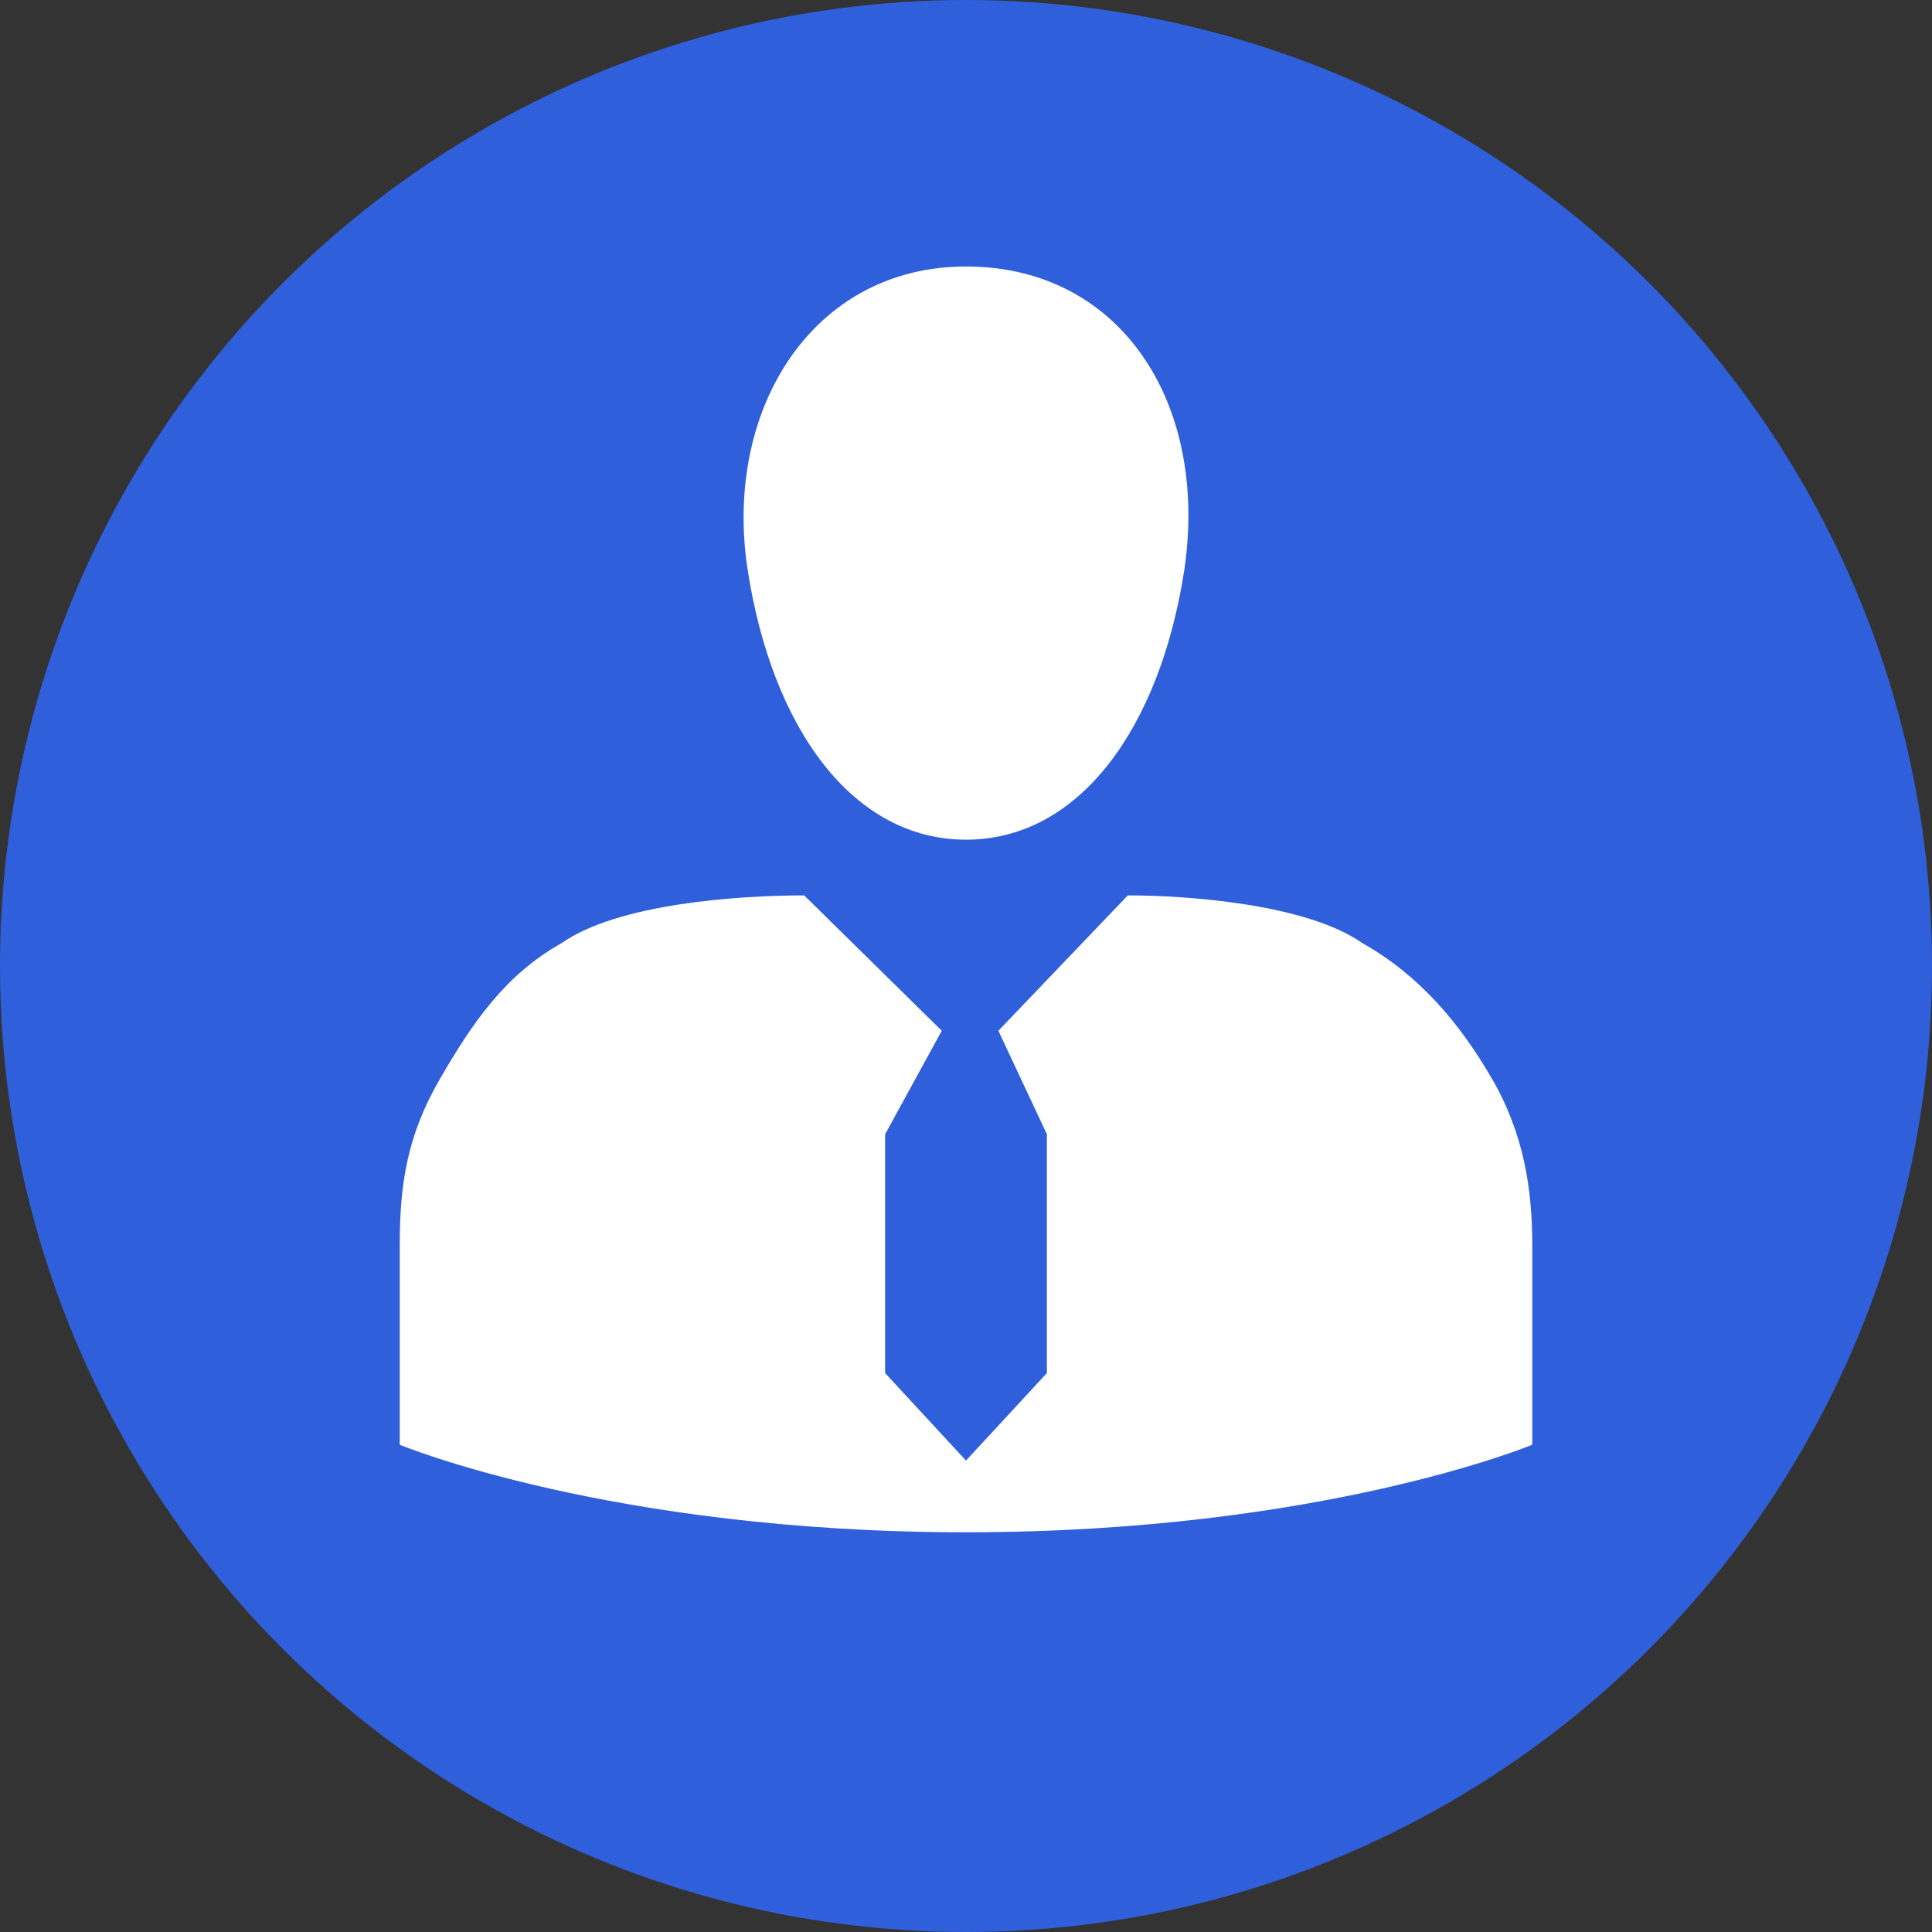
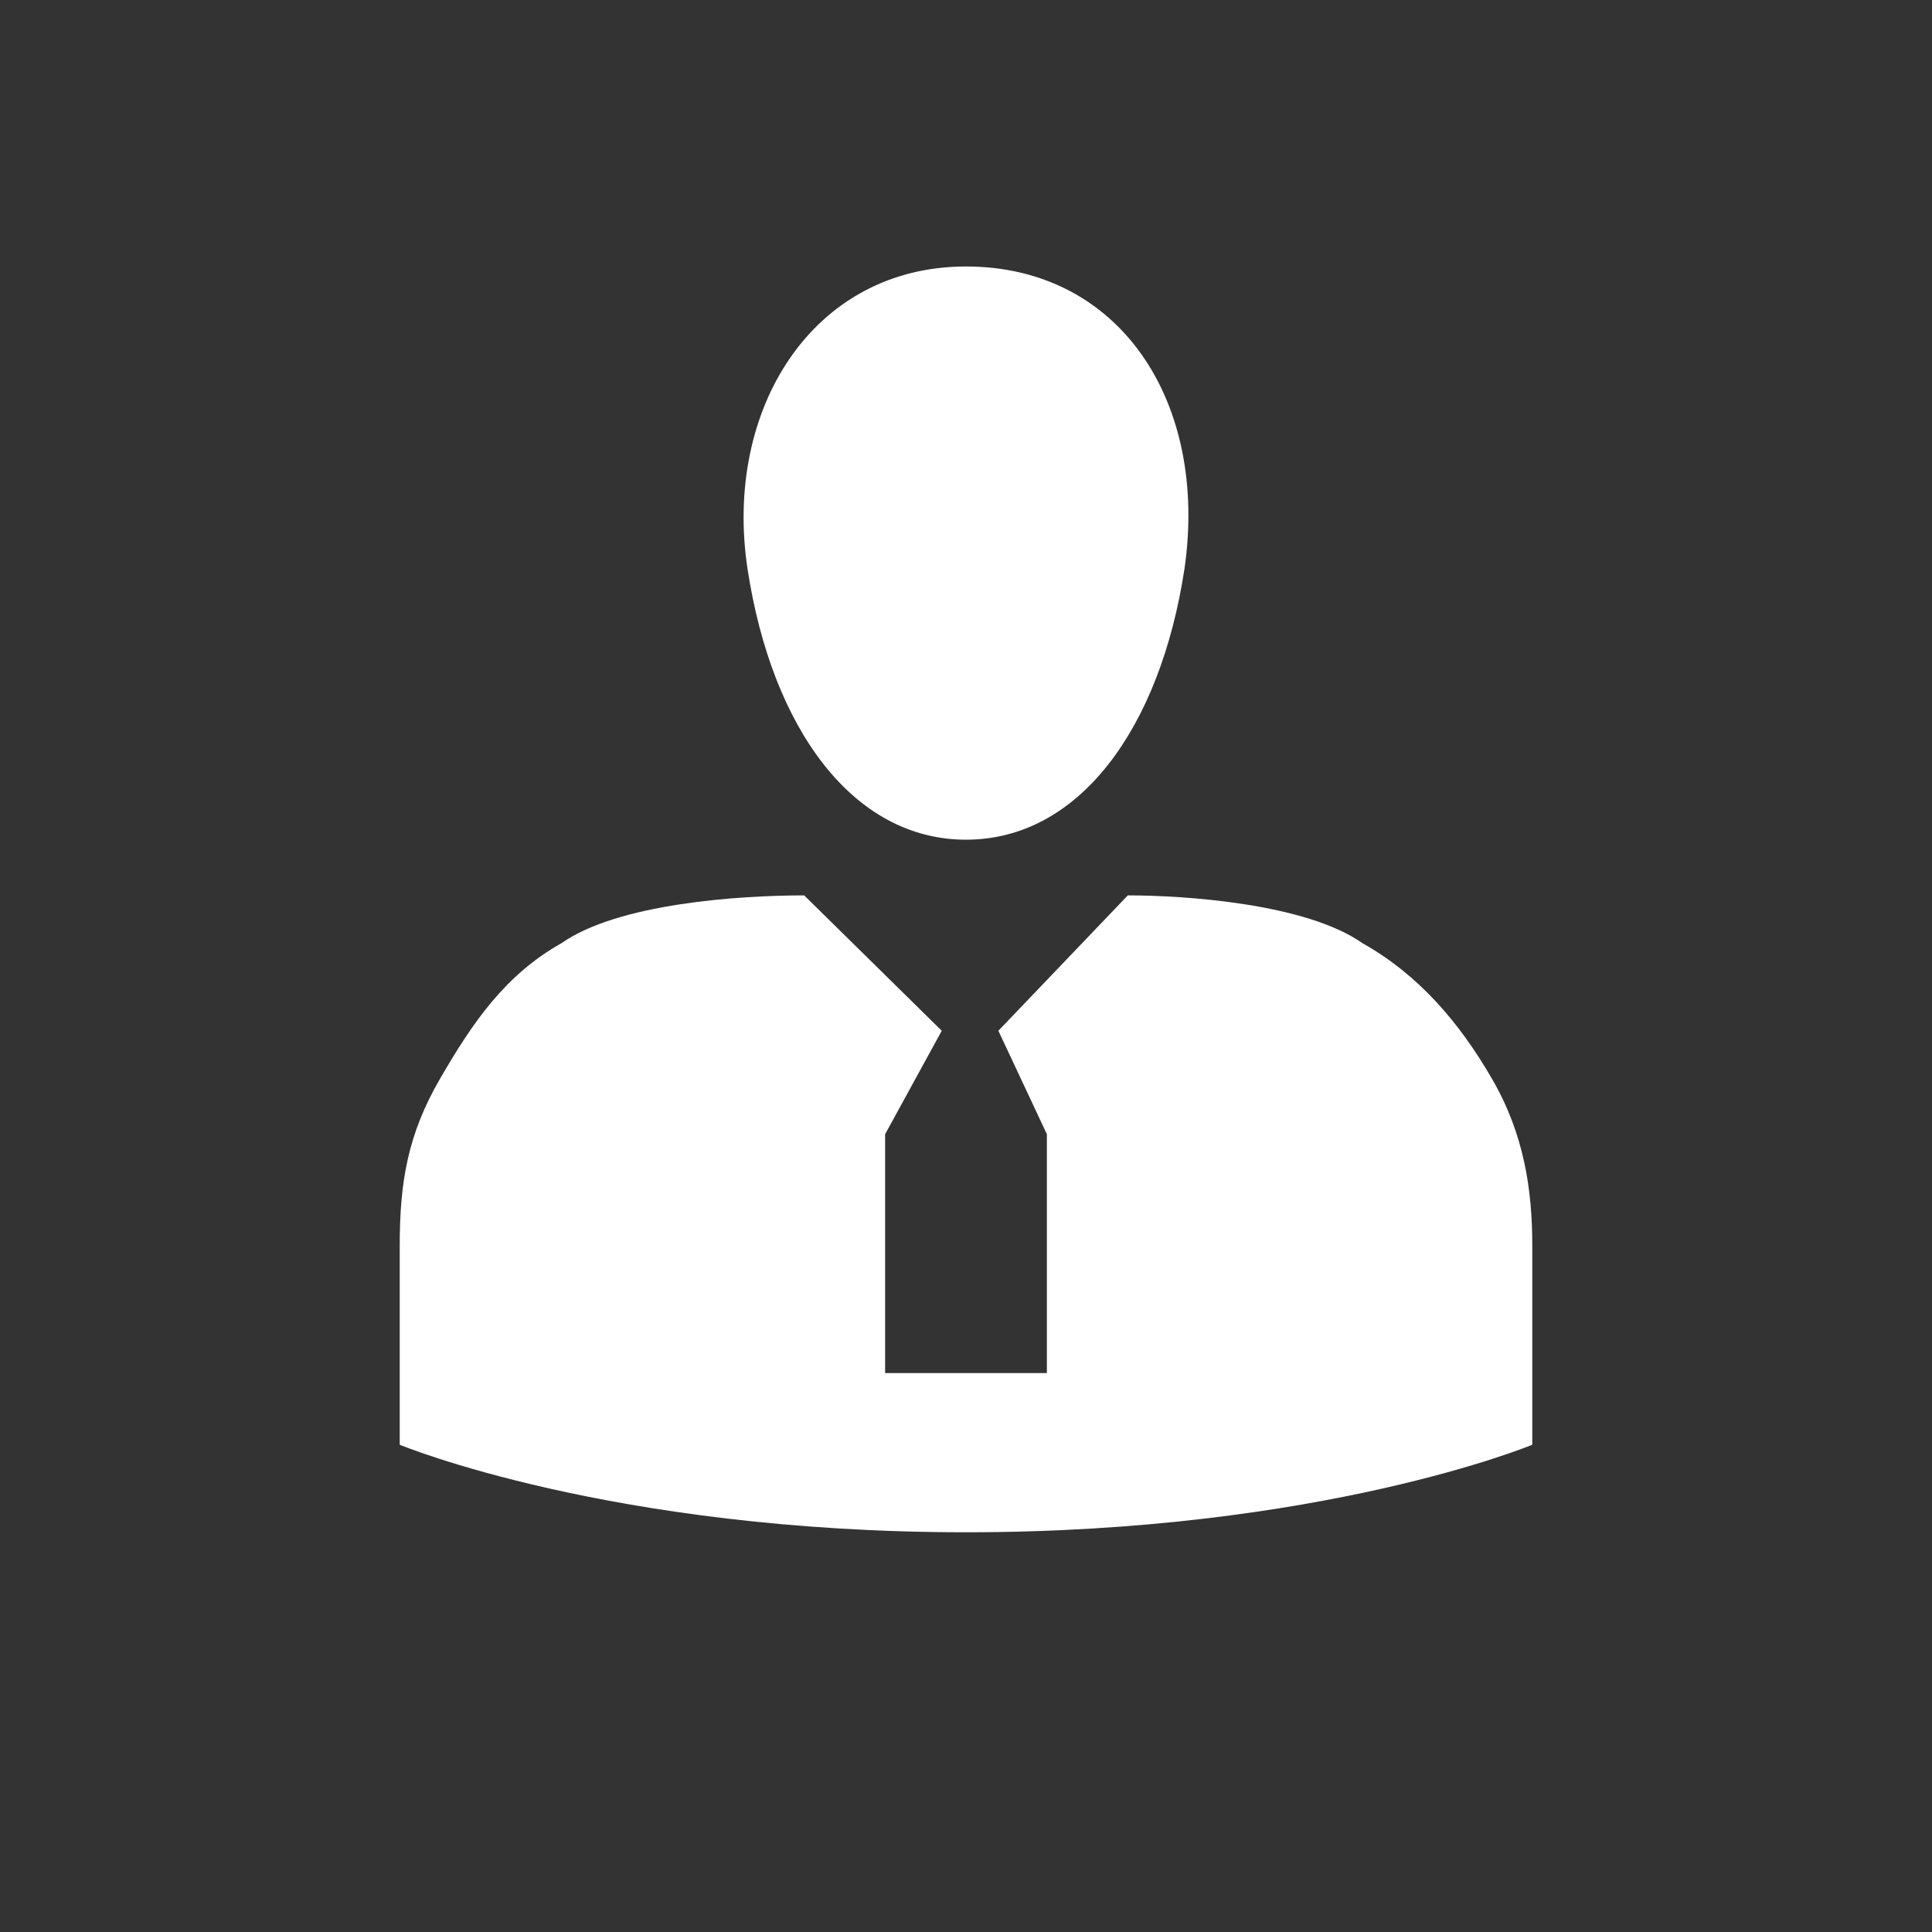
<svg xmlns="http://www.w3.org/2000/svg" width="29" height="29" viewBox="0 0 29 29" fill="none">
  <rect x="0" y="0" width="29" height="29" fill="#333333" stroke="none" />
-   <circle cx="14.5" cy="14.5" r="14.5" fill="#2F5FDB" />
-   <path d="M23 21.686V18.698C23 17.862 22.879 17.025 22.393 16.189C21.907 15.352 21.3 14.635 20.45 14.157C19.6 13.56 17.779 13.44 16.929 13.44L14.986 15.472L15.714 17.025V20.61L14.5 21.924L13.286 20.61V17.025L14.136 15.472L12.071 13.44C11.1 13.44 9.279 13.56 8.429 14.157C7.579 14.635 7.093 15.352 6.607 16.189C6.121 17.025 6 17.742 6 18.698V21.686C6 21.686 9.157 23 14.5 23C19.843 23 23 21.686 23 21.686ZM14.5 4C12.193 4 10.857 6.151 11.221 8.541C11.586 10.931 12.8 12.604 14.5 12.604C16.2 12.604 17.414 10.931 17.779 8.541C18.143 6.031 16.807 4 14.5 4Z" fill="white" />
+   <path d="M23 21.686V18.698C23 17.862 22.879 17.025 22.393 16.189C21.907 15.352 21.3 14.635 20.45 14.157C19.6 13.56 17.779 13.44 16.929 13.44L14.986 15.472L15.714 17.025V20.61L13.286 20.61V17.025L14.136 15.472L12.071 13.44C11.1 13.44 9.279 13.56 8.429 14.157C7.579 14.635 7.093 15.352 6.607 16.189C6.121 17.025 6 17.742 6 18.698V21.686C6 21.686 9.157 23 14.5 23C19.843 23 23 21.686 23 21.686ZM14.5 4C12.193 4 10.857 6.151 11.221 8.541C11.586 10.931 12.8 12.604 14.5 12.604C16.2 12.604 17.414 10.931 17.779 8.541C18.143 6.031 16.807 4 14.5 4Z" fill="white" />
</svg>